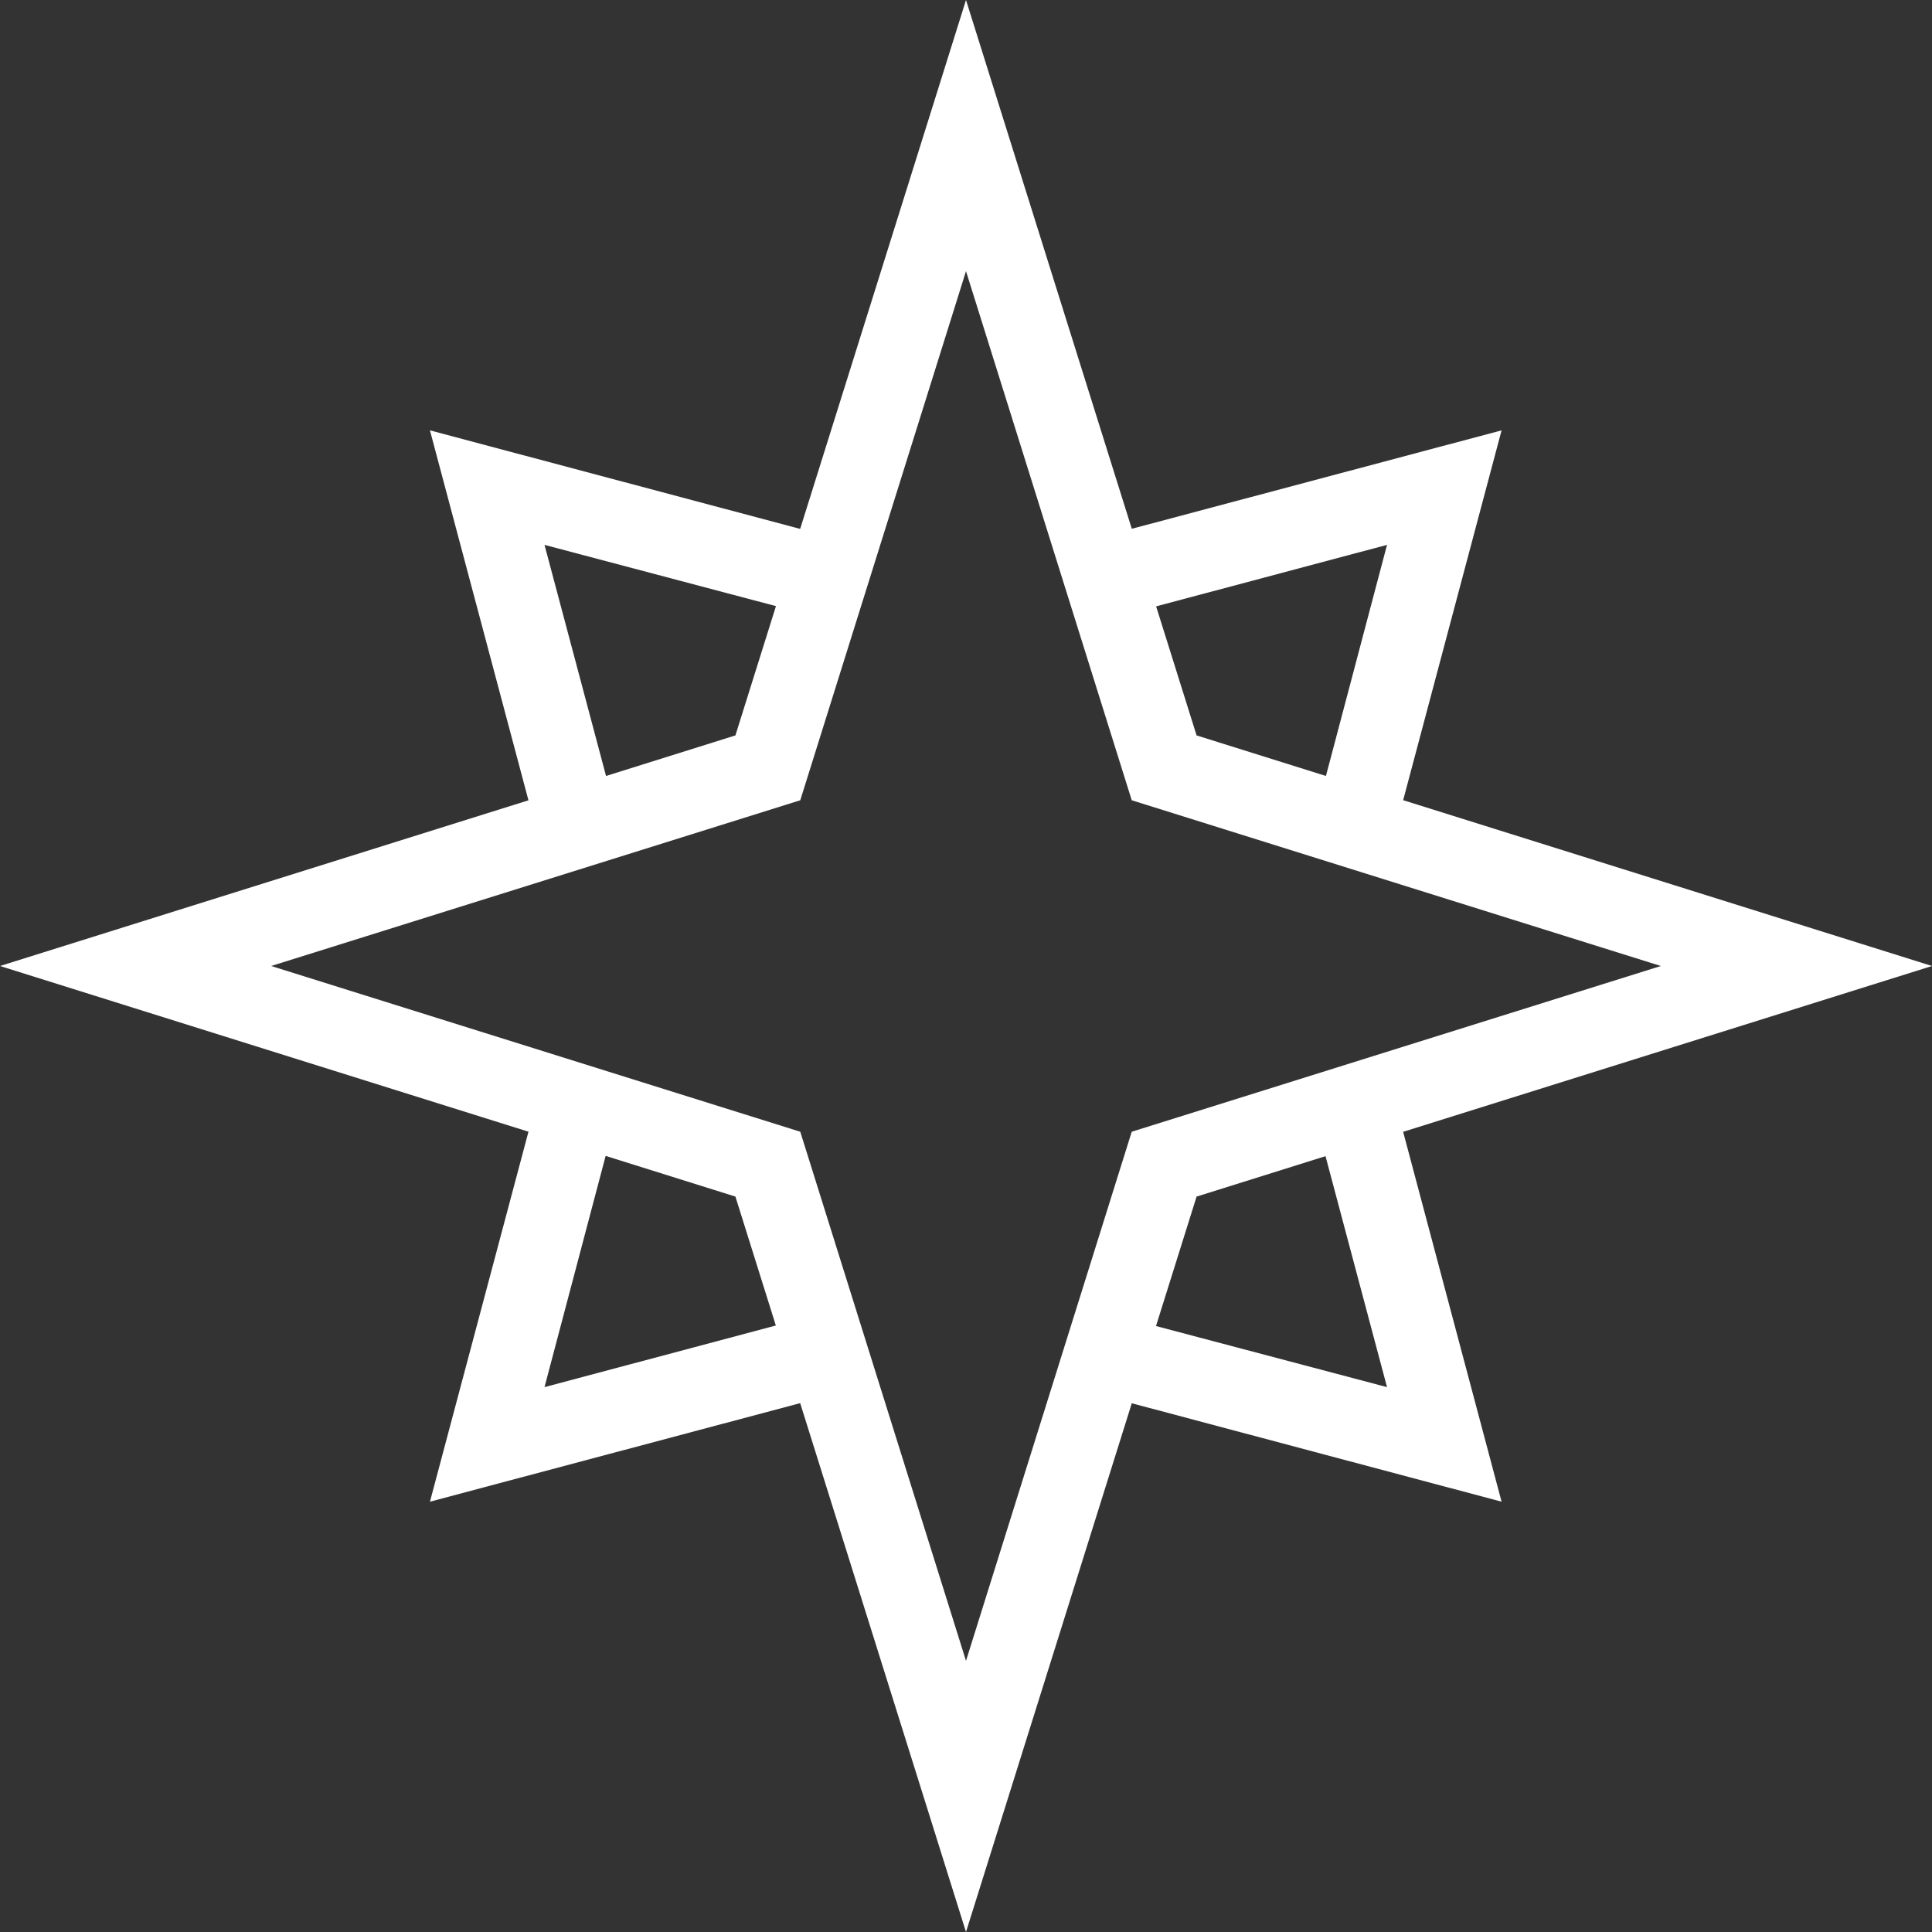
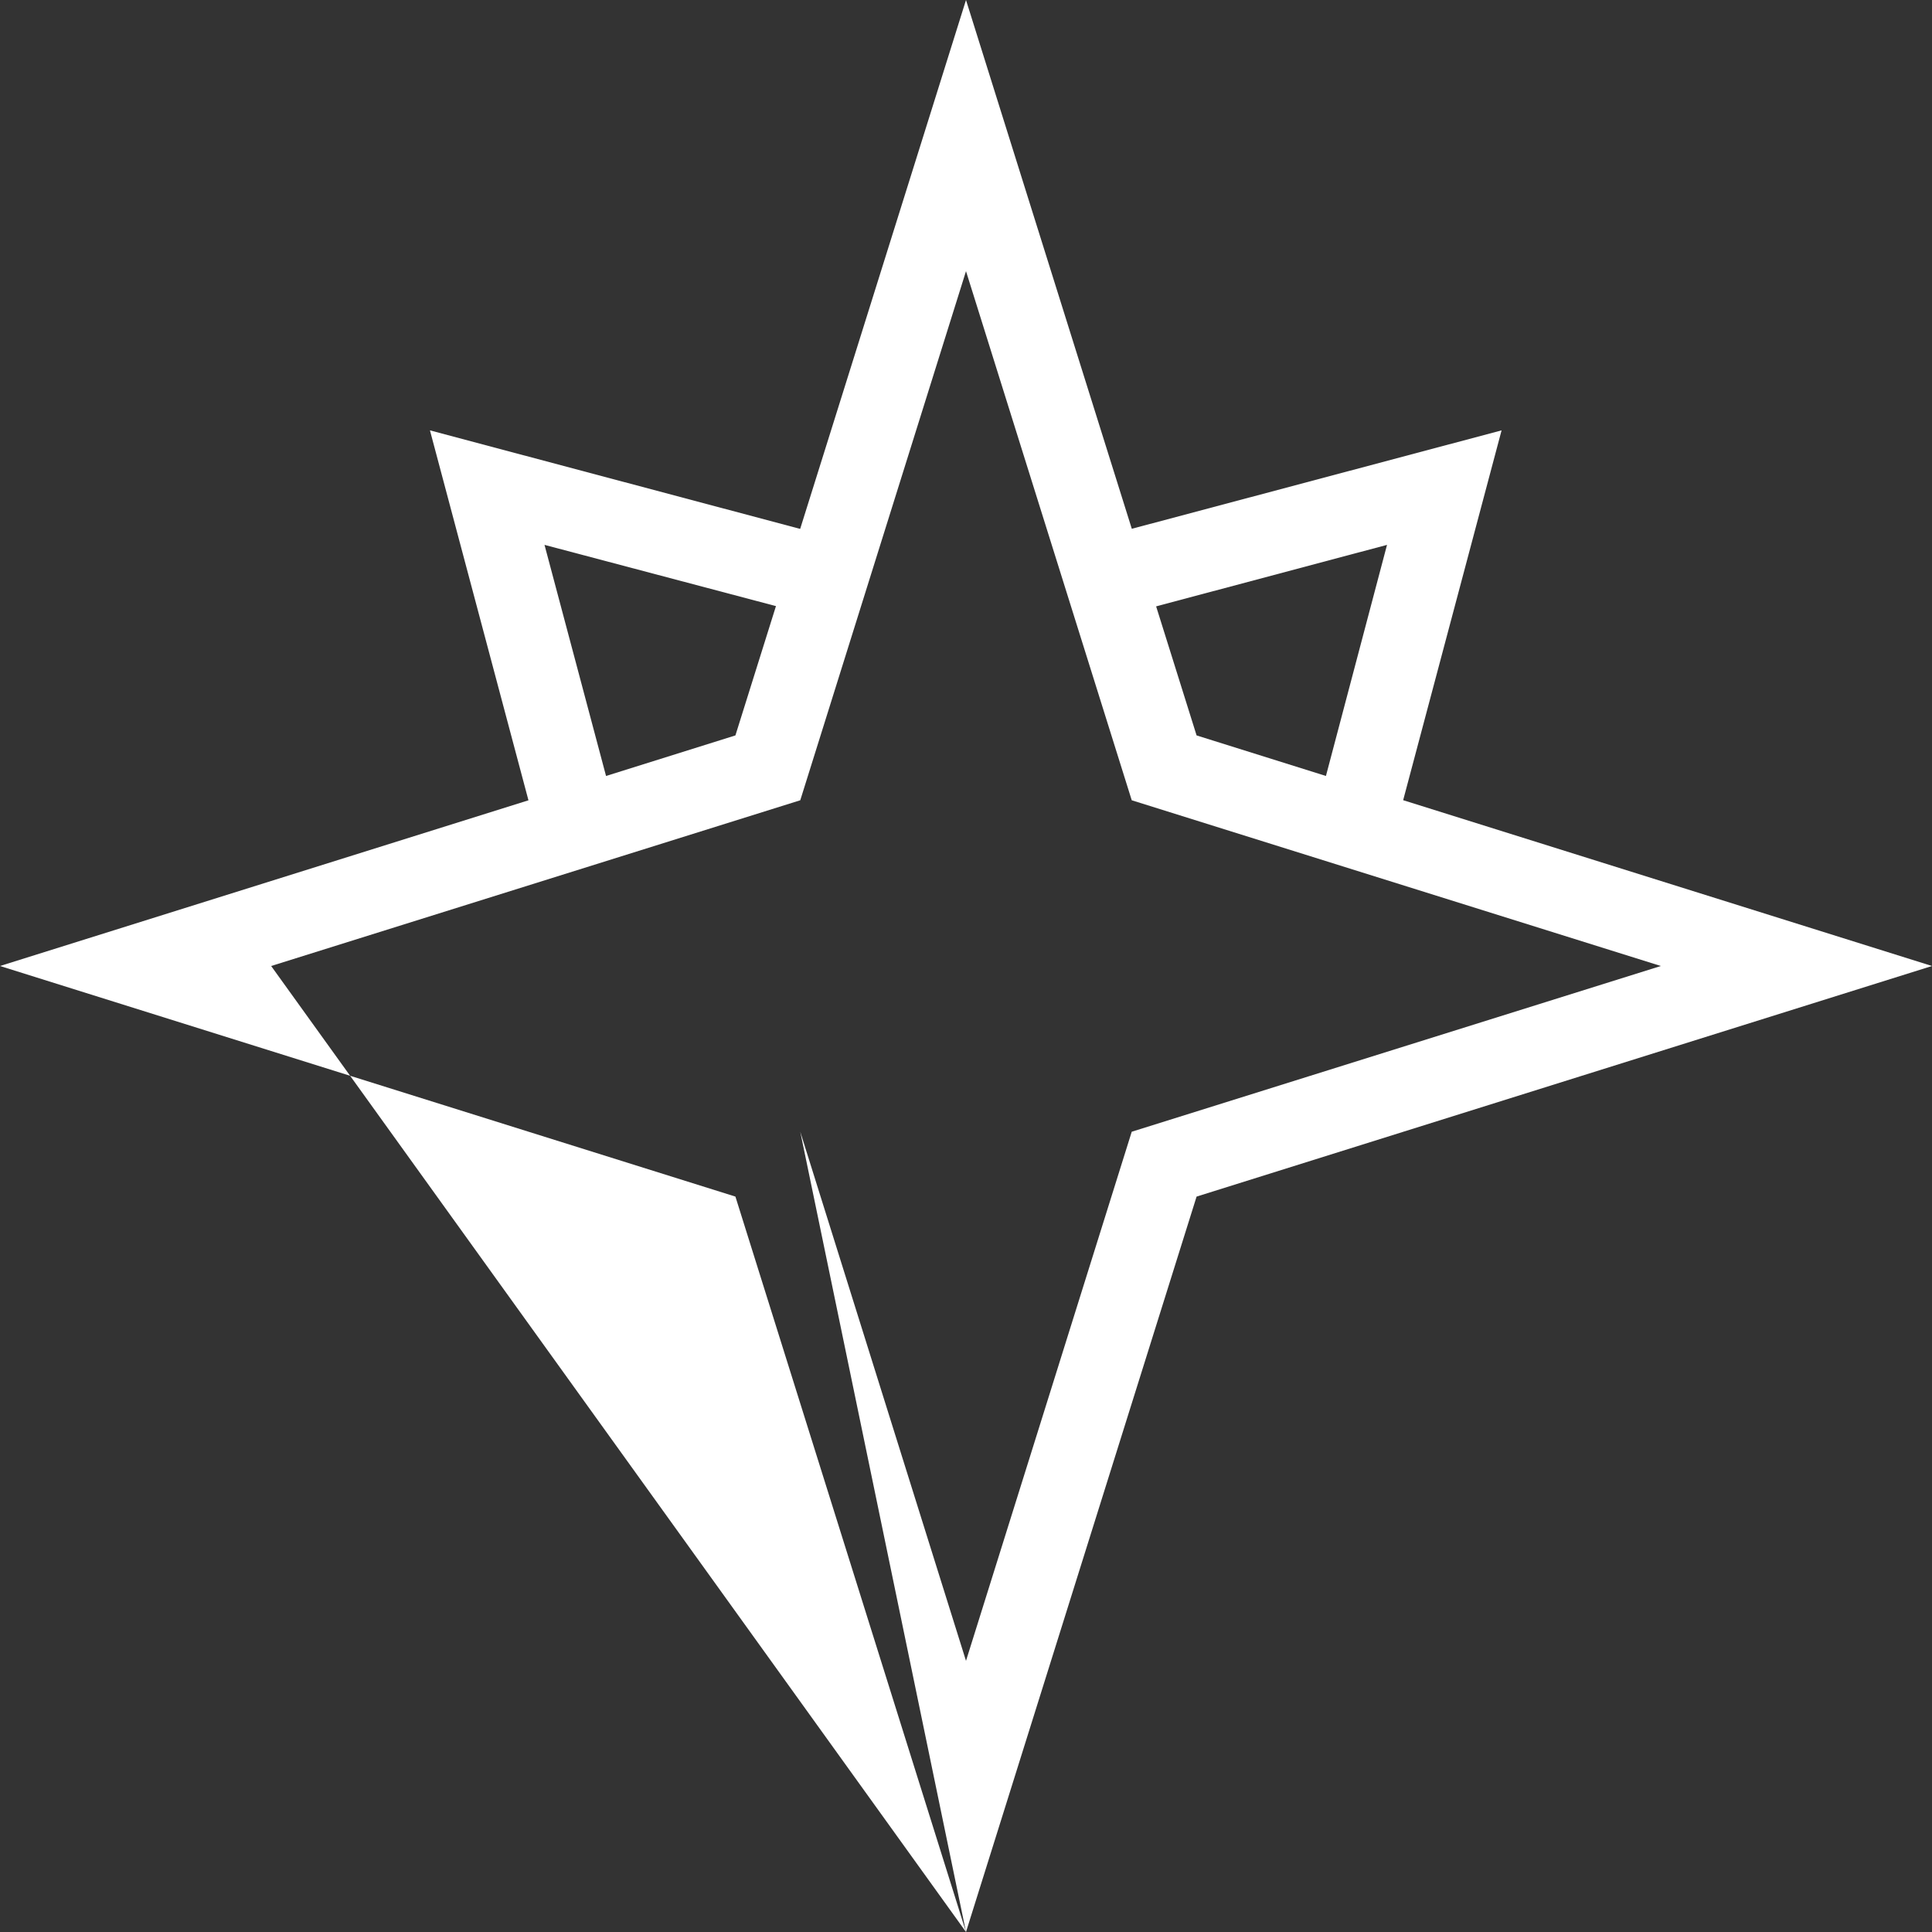
<svg xmlns="http://www.w3.org/2000/svg" width="37" height="37" viewBox="0 0 37 37" fill="none">
  <rect x="0" y="0" width="37" height="37" fill="#333333" stroke="none" />
  <path d="M26.68 16.046L25.185 15.648L26.563 10.435L21.351 11.823L20.953 10.319L28.757 8.242L26.68 16.046Z" fill="white" />
-   <path d="M18.5 37L14.084 22.916L0 18.5L14.084 14.084L18.5 0L22.916 14.084L37 18.5L22.916 22.916L18.5 37ZM5.193 18.5L15.326 21.674L18.5 31.807L21.674 21.674L31.807 18.5L21.674 15.326L18.5 5.193L15.326 15.326L5.193 18.5Z" fill="white" />
+   <path d="M18.5 37L14.084 22.916L0 18.5L14.084 14.084L18.5 0L22.916 14.084L37 18.5L22.916 22.916L18.5 37ZL15.326 21.674L18.5 31.807L21.674 21.674L31.807 18.5L21.674 15.326L18.5 5.193L15.326 15.326L5.193 18.5Z" fill="white" />
  <path d="M10.312 16.046L8.234 8.242L16.038 10.319L15.64 11.814L10.428 10.435L11.816 15.648L10.312 16.046Z" fill="white" />
-   <path d="M8.234 28.759L10.312 20.955L11.806 21.353L10.428 26.565L15.64 25.177L16.038 26.682L8.234 28.759Z" fill="white" />
-   <path d="M28.757 28.759L20.953 26.682L21.351 25.187L26.563 26.565L25.175 21.353L26.68 20.955L28.757 28.759Z" fill="white" />
</svg>